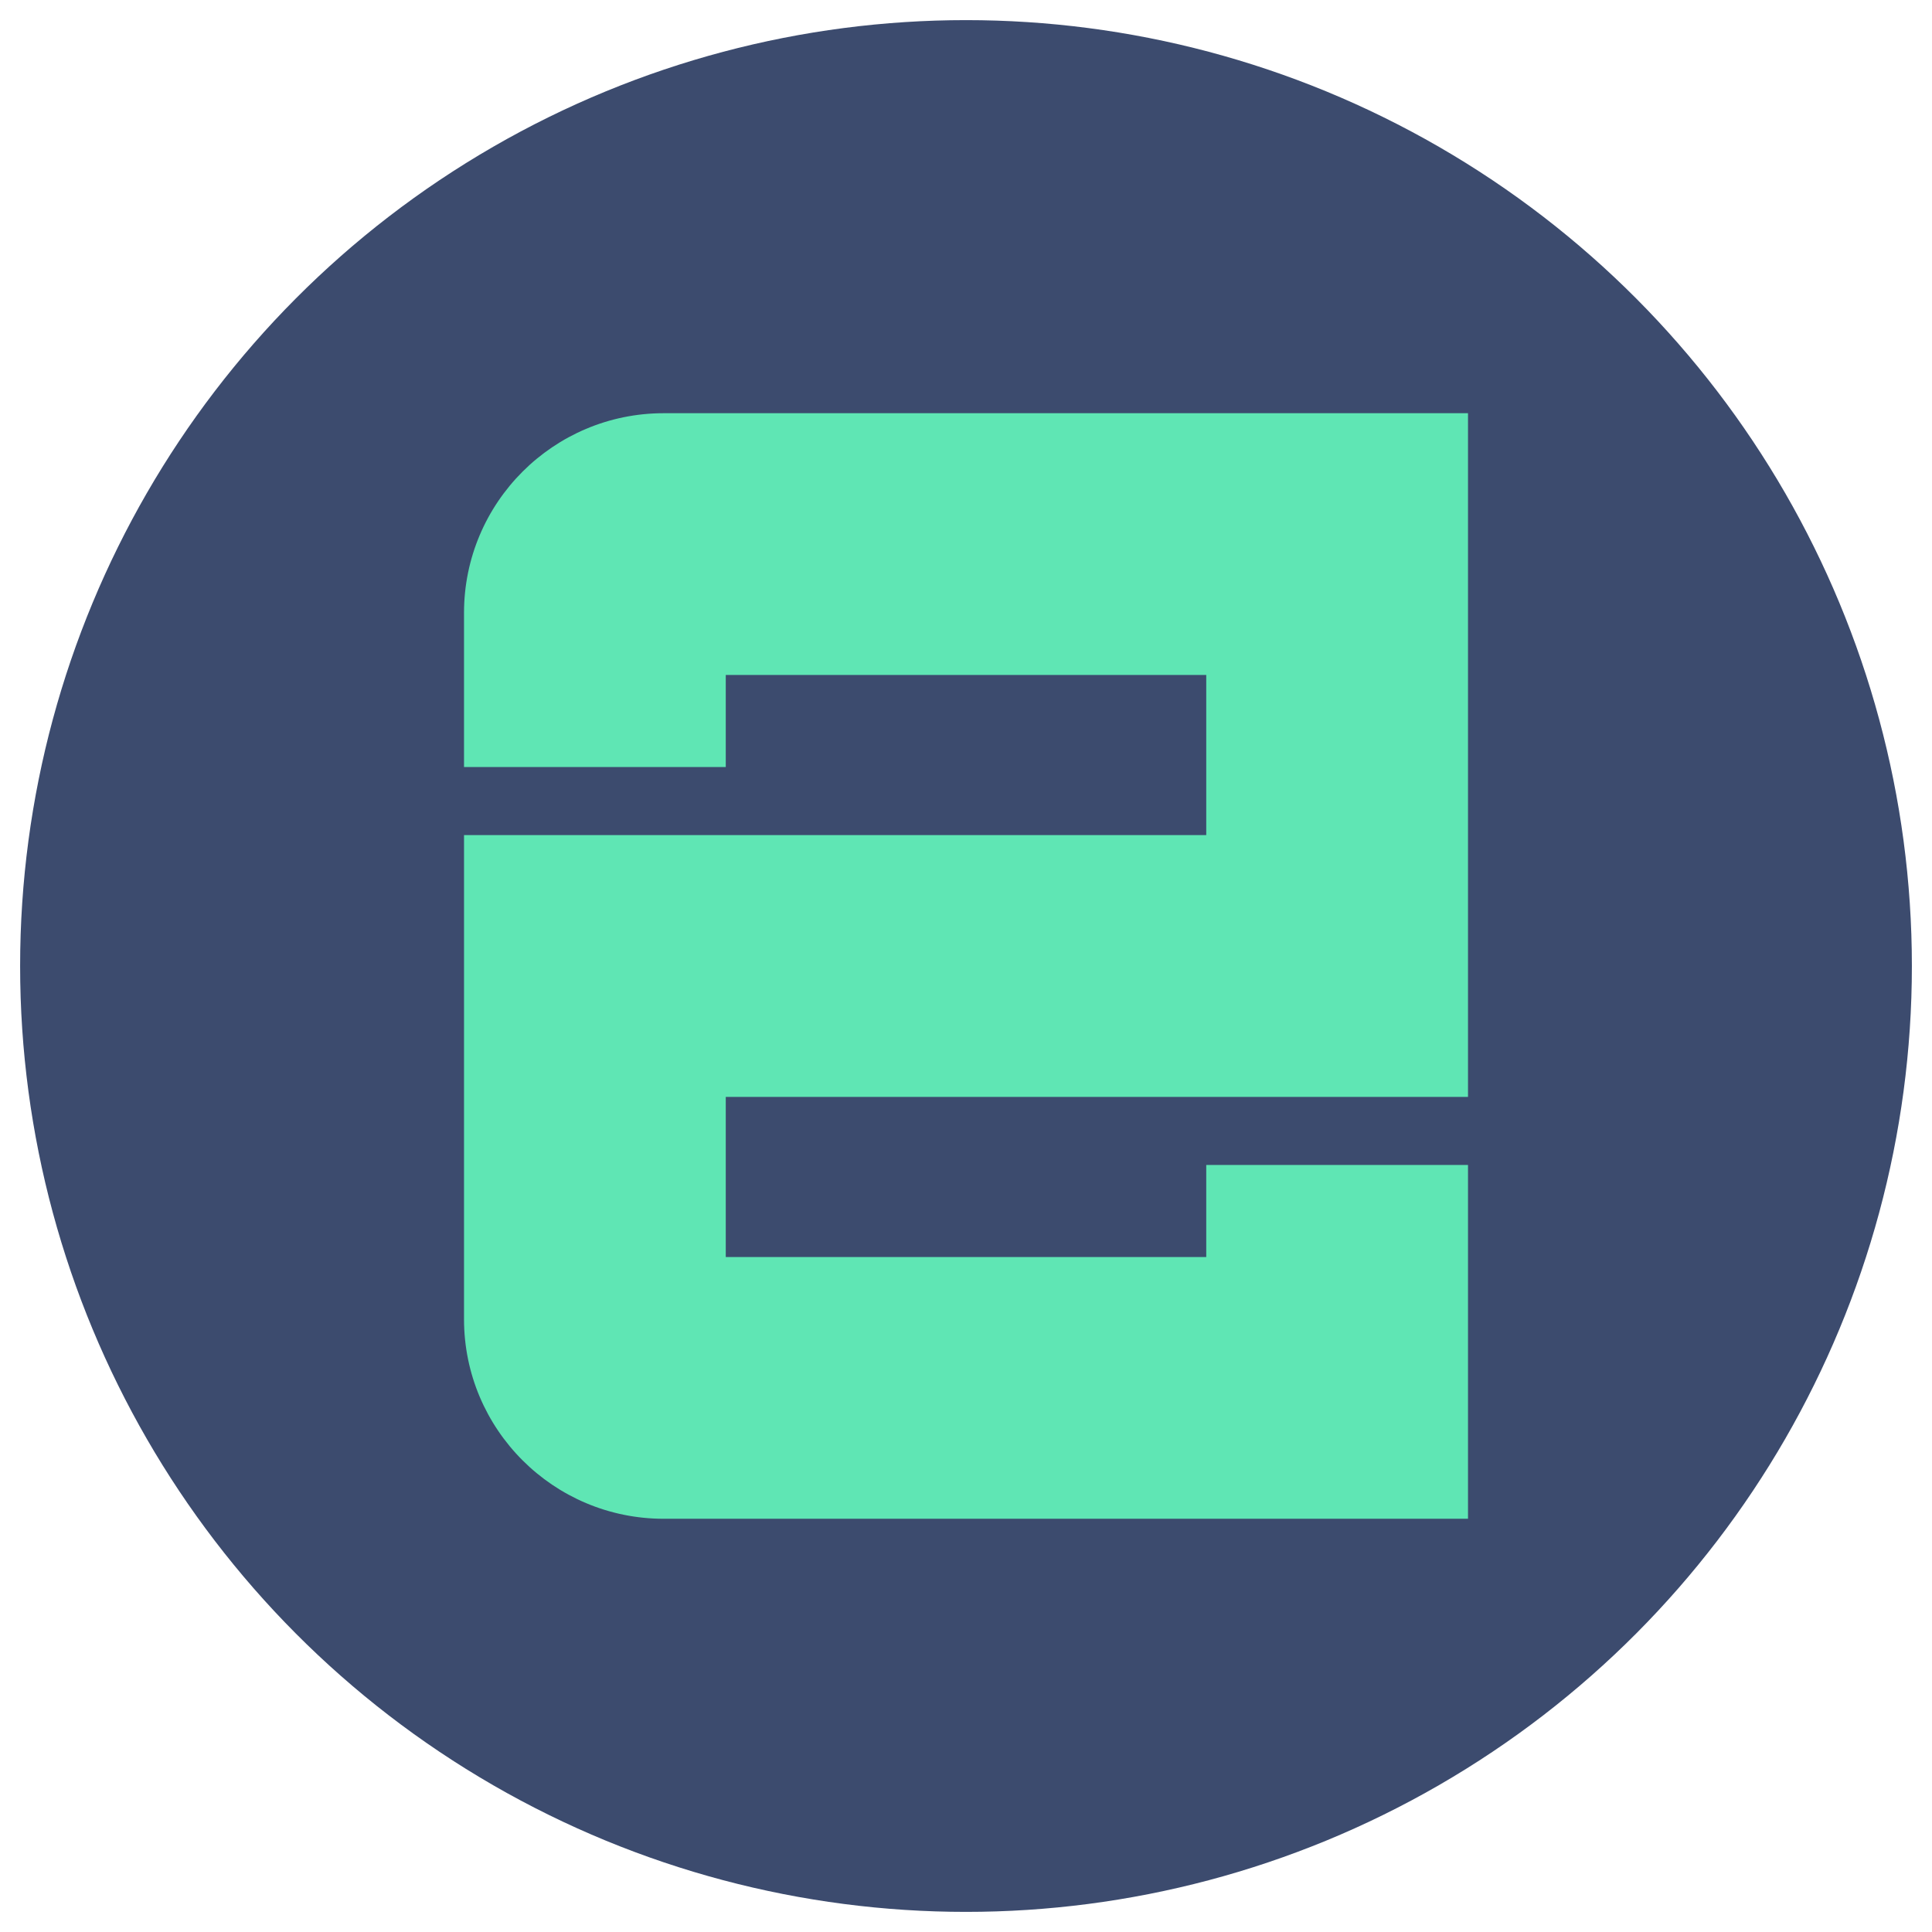
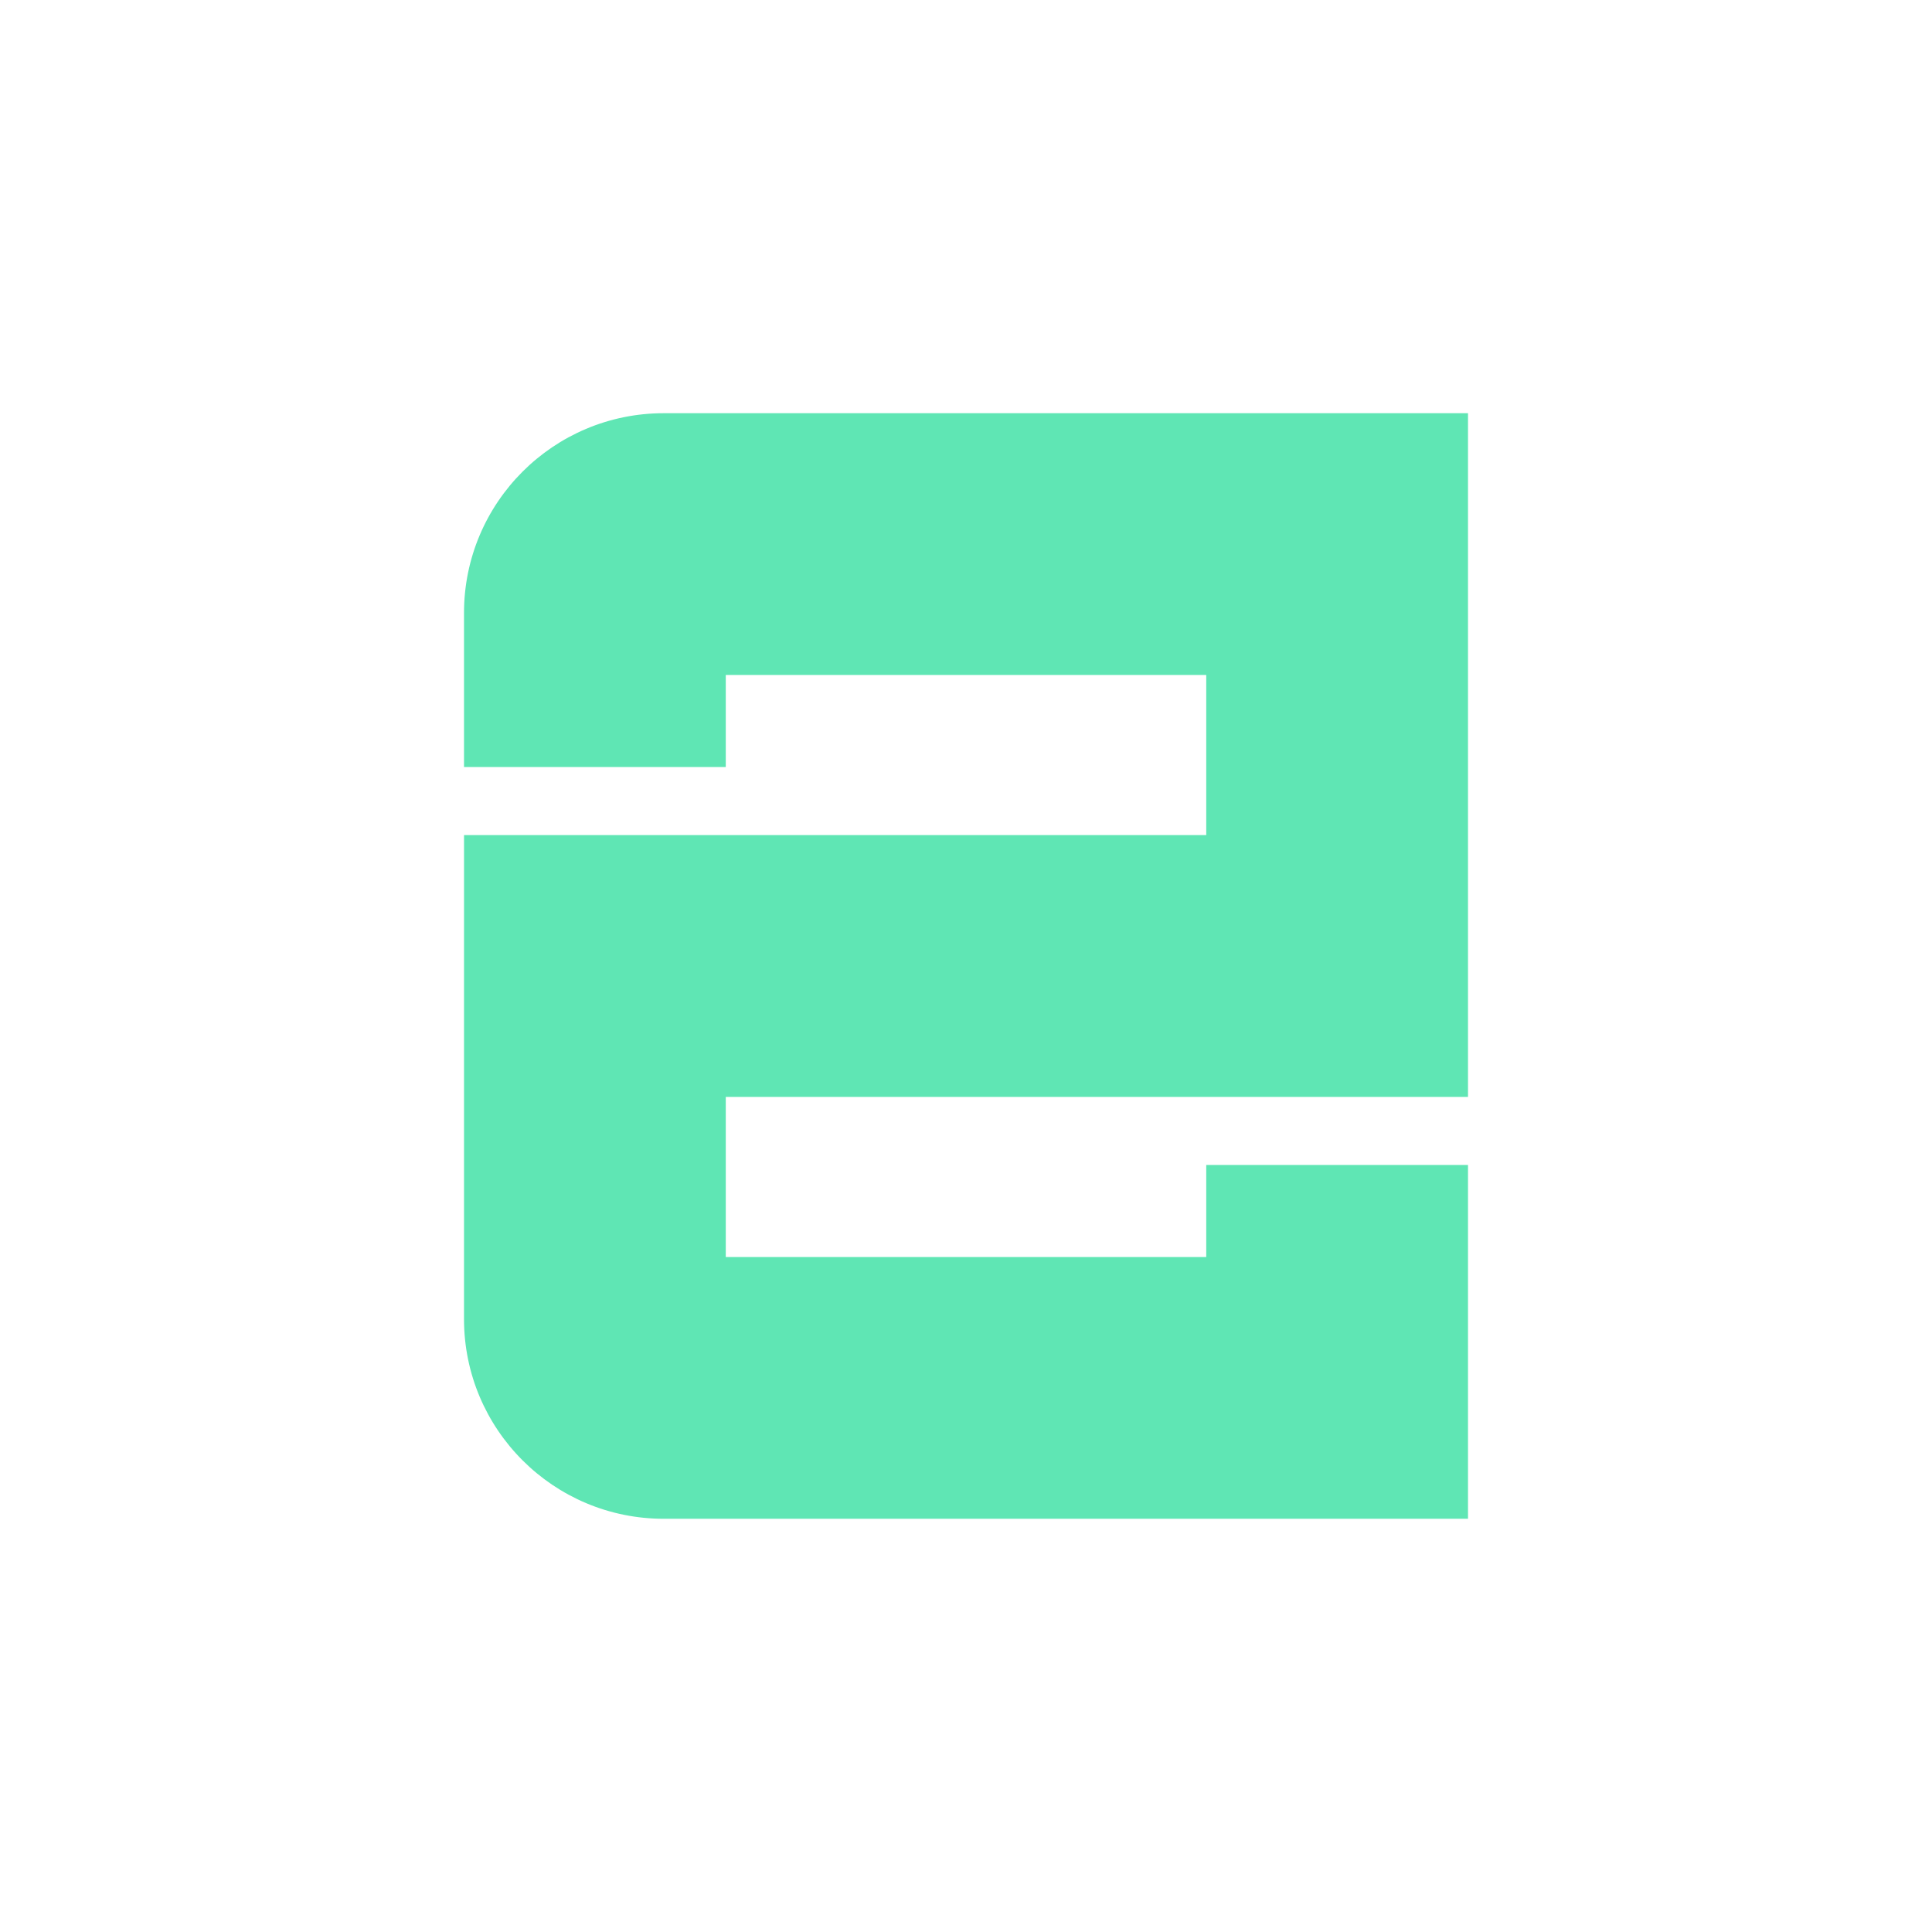
<svg xmlns="http://www.w3.org/2000/svg" version="1.1" id="Calque_1" x="0px" y="0px" width="128px" height="128px" viewBox="0 0 128 128" enable-background="new 0 0 128 128" xml:space="preserve">
-   <circle fill="#3C4B6E" cx="64" cy="64" r="62.667" />
  <path fill="#5FE6B4" d="M30.743,55.329l-0.001,32.063c0,7.309,5.925,13.231,13.233,13.231h53.284V77.182H79.917v6.1H48.084v-10.61  h49.175V27.376H43.975c-7.308,0-13.233,5.924-13.233,13.231v10.211h17.342v-6.1h31.833v10.61H30.743" />
</svg>